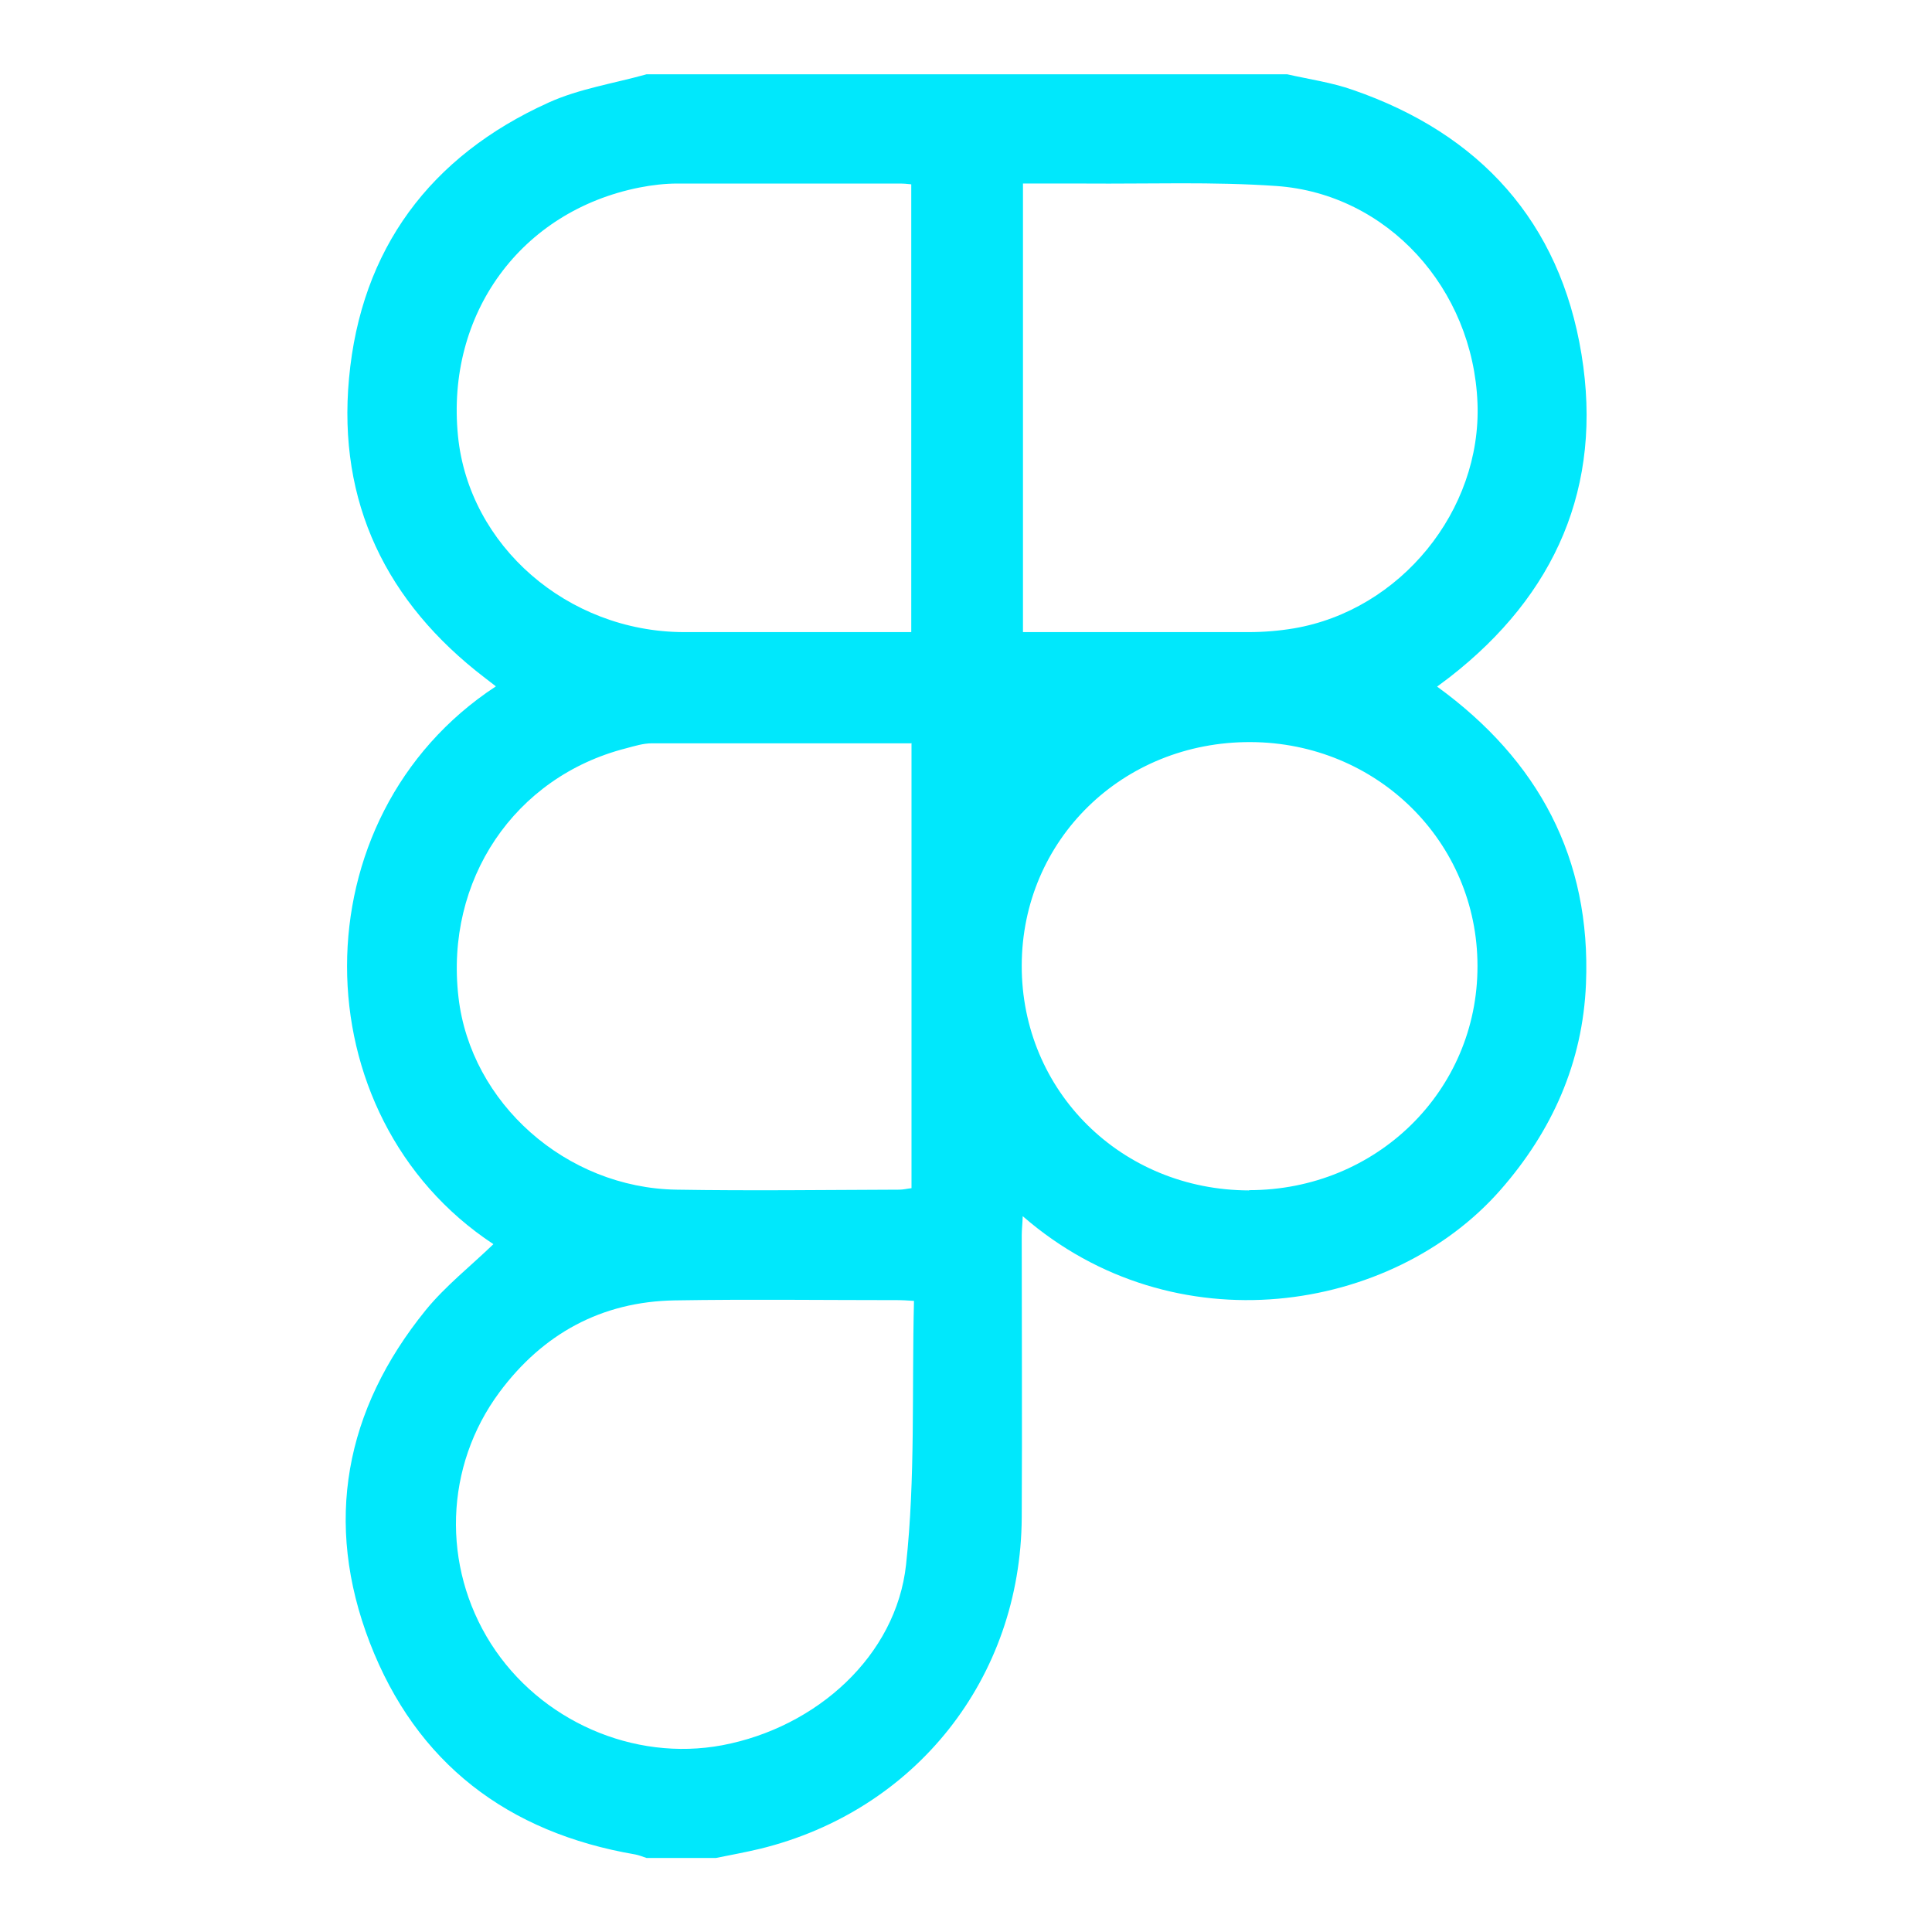
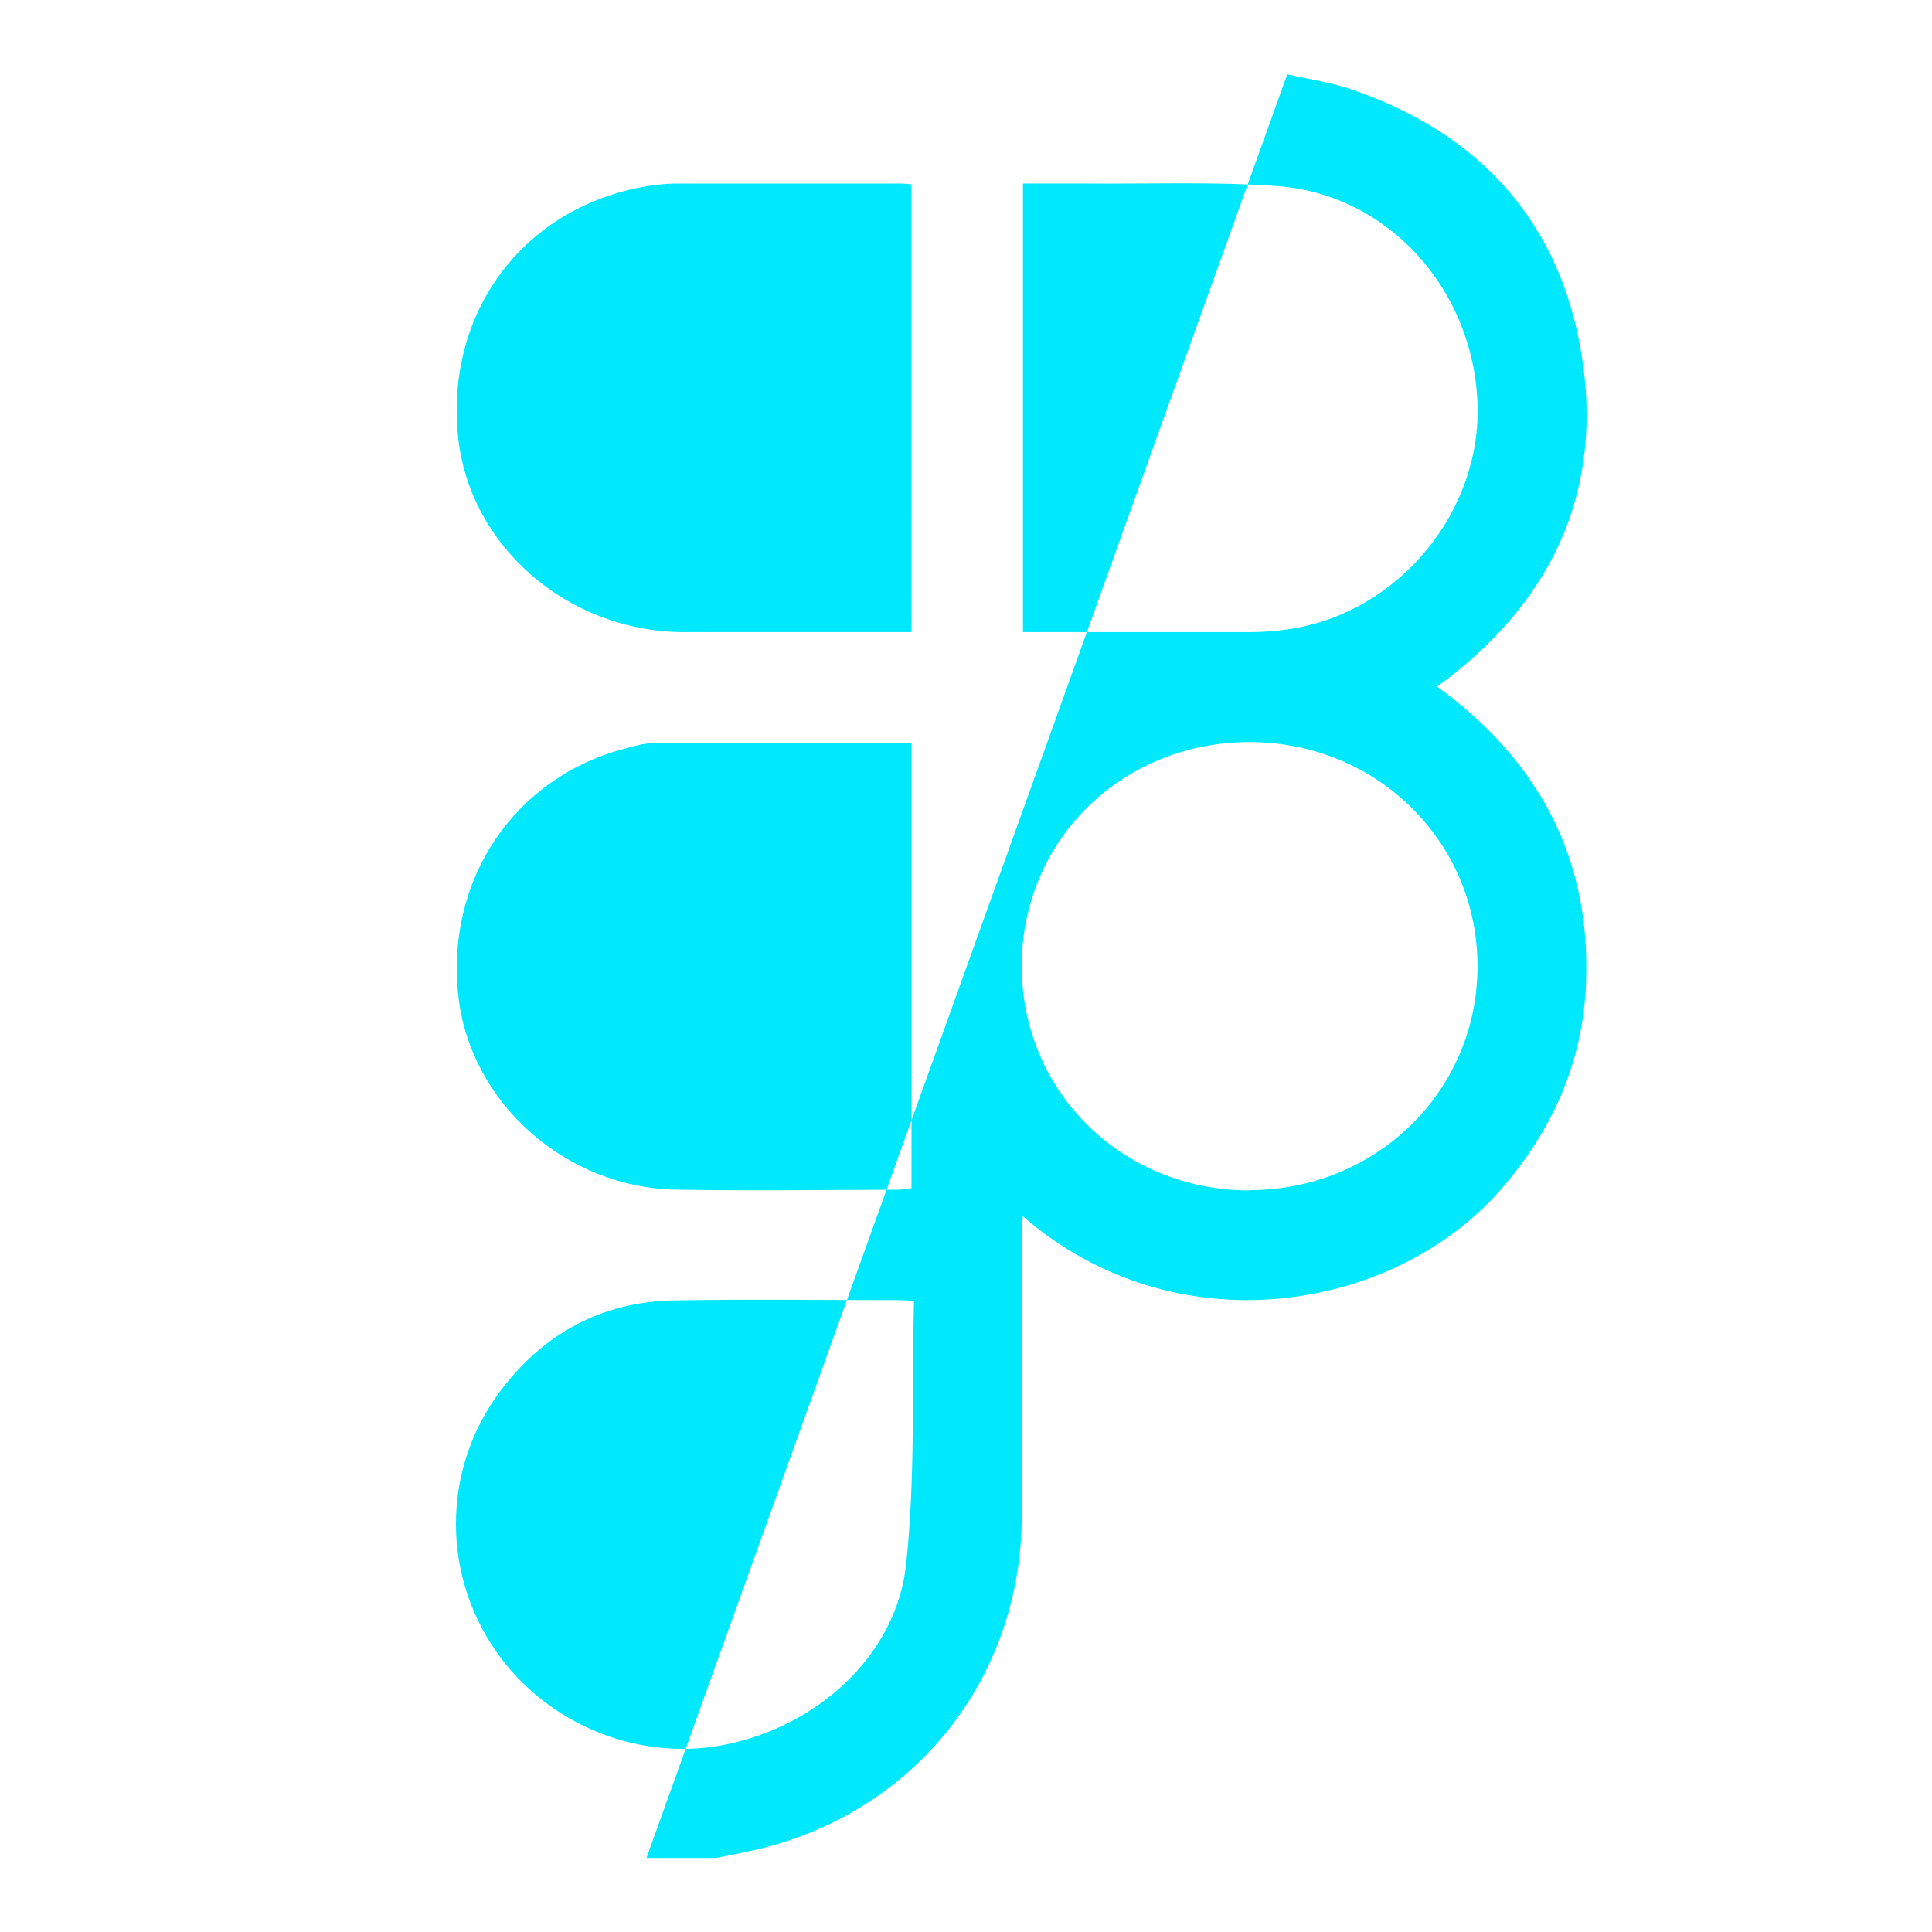
<svg xmlns="http://www.w3.org/2000/svg" version="1.1" viewBox="0 0 78 78">
  <defs>
    <style>
      .cls-1 {
        fill: #00e8fc;
      }
    </style>
  </defs>
  <g>
    <g id="Content">
      <g id="Camada_4">
-         <path class="cls-1" d="M51.97,3c.88.2,1.8.33,2.65.63,5.13,1.77,8.36,5.33,9.23,10.68.87,5.33-1.05,9.7-5.31,13.02-.15.12-.3.22-.52.39,4.09,2.97,6.22,6.93,6.01,12-.13,3.17-1.36,5.94-3.46,8.33-4.36,4.96-13.15,6.38-19.28,1.05-.01.3-.04.54-.04.78,0,3.8.02,7.59,0,11.39-.04,6.48-4.28,11.83-10.56,13.37-.59.14-1.18.25-1.78.37h-2.81c-.15-.05-.3-.11-.45-.14-5.15-.88-8.84-3.68-10.72-8.55-1.87-4.85-1.01-9.4,2.26-13.43.8-.98,1.82-1.78,2.73-2.66-7.85-5.17-7.94-17.25.1-22.52-.15-.12-.3-.23-.44-.34-3.99-3.05-5.95-7.09-5.49-12.09.48-5.23,3.28-8.98,8.06-11.14,1.24-.56,2.63-.77,3.95-1.14,8.63,0,17.25,0,25.88,0ZM36.78,7.44c-.2-.02-.31-.03-.42-.03-3,0-6,0-9,0-.51,0-1.03.06-1.54.16-4.79.95-7.82,5.1-7.33,10.03.44,4.43,4.42,7.9,9.1,7.92,2.84,0,5.67,0,8.51,0,.22,0,.45,0,.69,0V7.44ZM41.3,7.41v18.11c.28,0,.51,0,.74,0,2.79,0,5.58,0,8.37,0,.61,0,1.22-.05,1.82-.15,4.31-.73,7.59-4.76,7.42-9.1-.18-4.62-3.63-8.44-8.11-8.76-2.57-.18-5.15-.08-7.73-.1-.82,0-1.63,0-2.51,0ZM36.78,30.01c-3.54,0-7.01,0-10.47,0-.34,0-.69.11-1.03.2-4.51,1.15-7.32,5.32-6.77,10.05.49,4.27,4.34,7.7,8.8,7.77,3,.05,6,.01,9,0,.16,0,.31-.04.49-.06v-17.97ZM36.89,52.52c-.32-.02-.45-.03-.59-.03-3.02,0-6.04-.04-9.06.01-2.96.05-5.32,1.35-7.07,3.7-2.23,3-2.34,7.03-.35,10.16,1.99,3.12,5.76,4.77,9.34,4.1,3.81-.72,7.02-3.61,7.42-7.29.38-3.5.23-7.05.32-10.65ZM50.43,48.05c5.14,0,9.23-4.01,9.22-9.05,0-5.02-4.06-9.02-9.16-9.04-5.17-.02-9.23,3.95-9.24,9.02-.01,5.08,4.03,9.07,9.18,9.08Z" />
+         <path class="cls-1" d="M51.97,3c.88.2,1.8.33,2.65.63,5.13,1.77,8.36,5.33,9.23,10.68.87,5.33-1.05,9.7-5.31,13.02-.15.12-.3.22-.52.39,4.09,2.97,6.22,6.93,6.01,12-.13,3.17-1.36,5.94-3.46,8.33-4.36,4.96-13.15,6.38-19.28,1.05-.01.3-.04.54-.04.78,0,3.8.02,7.59,0,11.39-.04,6.48-4.28,11.83-10.56,13.37-.59.14-1.18.25-1.78.37h-2.81ZM36.78,7.44c-.2-.02-.31-.03-.42-.03-3,0-6,0-9,0-.51,0-1.03.06-1.54.16-4.79.95-7.82,5.1-7.33,10.03.44,4.43,4.42,7.9,9.1,7.92,2.84,0,5.67,0,8.51,0,.22,0,.45,0,.69,0V7.44ZM41.3,7.41v18.11c.28,0,.51,0,.74,0,2.79,0,5.58,0,8.37,0,.61,0,1.22-.05,1.82-.15,4.31-.73,7.59-4.76,7.42-9.1-.18-4.62-3.63-8.44-8.11-8.76-2.57-.18-5.15-.08-7.73-.1-.82,0-1.63,0-2.51,0ZM36.78,30.01c-3.54,0-7.01,0-10.47,0-.34,0-.69.11-1.03.2-4.51,1.15-7.32,5.32-6.77,10.05.49,4.27,4.34,7.7,8.8,7.77,3,.05,6,.01,9,0,.16,0,.31-.04.49-.06v-17.97ZM36.89,52.52c-.32-.02-.45-.03-.59-.03-3.02,0-6.04-.04-9.06.01-2.96.05-5.32,1.35-7.07,3.7-2.23,3-2.34,7.03-.35,10.16,1.99,3.12,5.76,4.77,9.34,4.1,3.81-.72,7.02-3.61,7.42-7.29.38-3.5.23-7.05.32-10.65ZM50.43,48.05c5.14,0,9.23-4.01,9.22-9.05,0-5.02-4.06-9.02-9.16-9.04-5.17-.02-9.23,3.95-9.24,9.02-.01,5.08,4.03,9.07,9.18,9.08Z" />
      </g>
    </g>
  </g>
</svg>